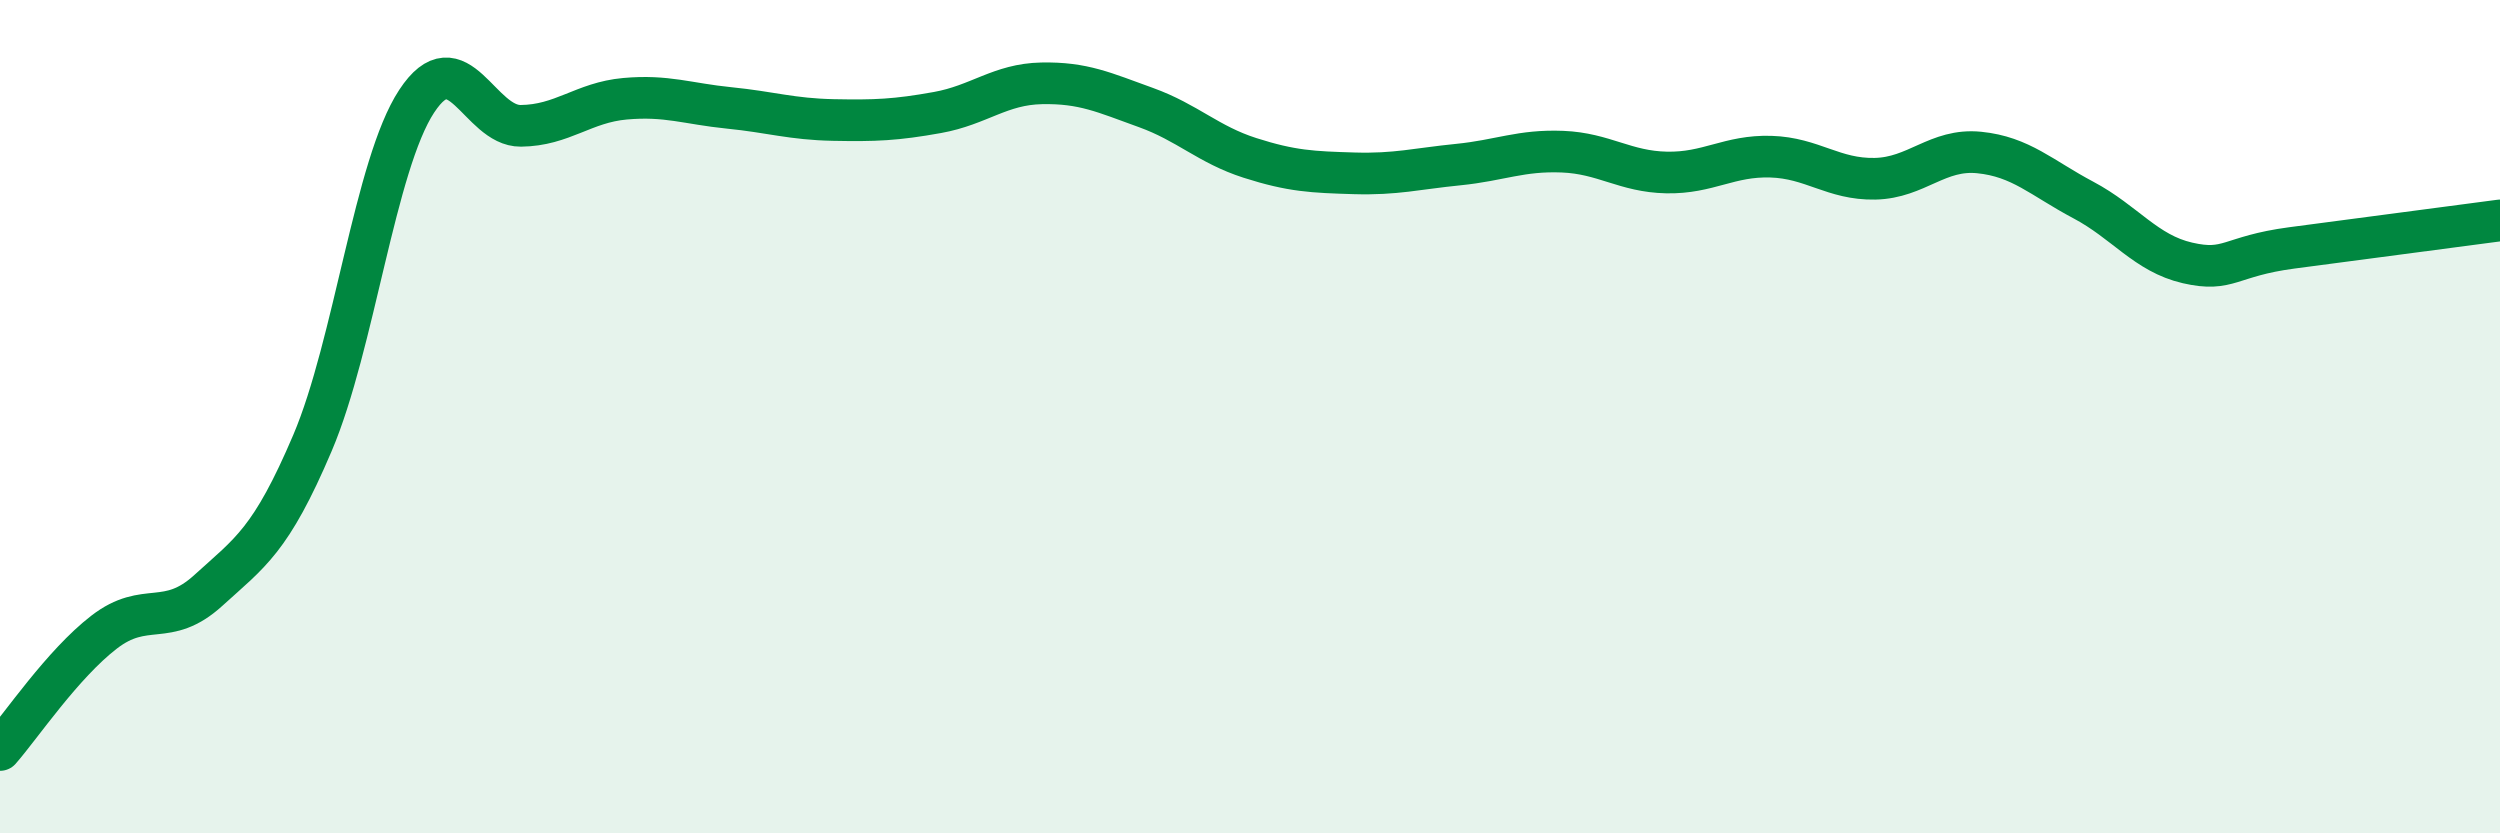
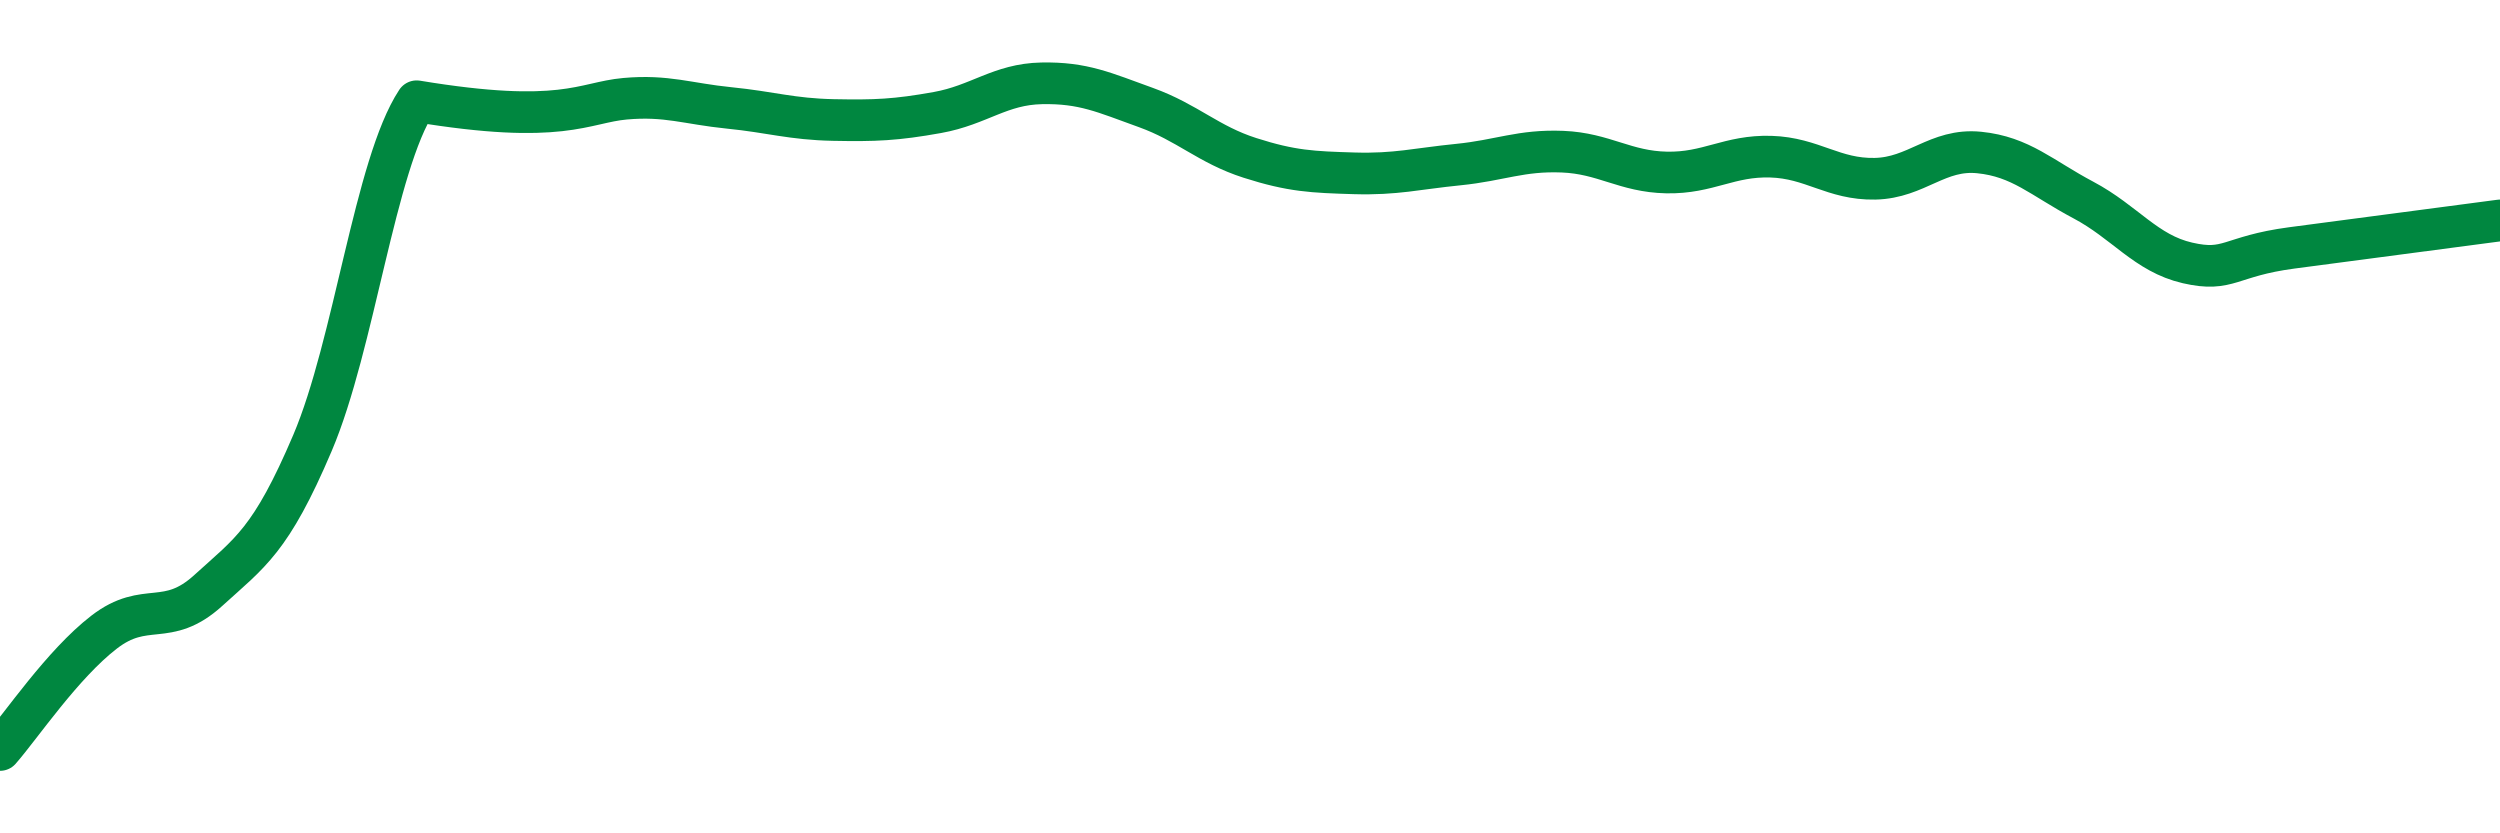
<svg xmlns="http://www.w3.org/2000/svg" width="60" height="20" viewBox="0 0 60 20">
-   <path d="M 0,18 C 0.5,17.43 1.5,15.94 2.5,15.17 C 3.5,14.4 4,15.08 5,14.17 C 6,13.26 6.5,12.98 7.5,10.63 C 8.5,8.28 9,3.95 10,2.43 C 11,0.91 11.5,3.03 12.5,3.02 C 13.5,3.01 14,2.46 15,2.37 C 16,2.28 16.5,2.49 17.5,2.59 C 18.5,2.69 19,2.86 20,2.88 C 21,2.9 21.5,2.88 22.5,2.7 C 23.5,2.52 24,2.02 25,2 C 26,1.98 26.5,2.22 27.5,2.58 C 28.5,2.94 29,3.47 30,3.79 C 31,4.11 31.5,4.13 32.5,4.16 C 33.5,4.19 34,4.05 35,3.95 C 36,3.85 36.5,3.6 37.5,3.64 C 38.5,3.68 39,4.12 40,4.14 C 41,4.16 41.5,3.73 42.5,3.76 C 43.5,3.79 44,4.31 45,4.29 C 46,4.27 46.5,3.56 47.5,3.66 C 48.5,3.76 49,4.27 50,4.8 C 51,5.33 51.5,6.08 52.5,6.31 C 53.5,6.54 53.5,6.15 55,5.95 C 56.5,5.75 59,5.42 60,5.29L60 20L0 20Z" fill="#008740" opacity="0.1" stroke-linecap="round" stroke-linejoin="round" />
-   <path d="M 0,18 C 0.5,17.43 1.5,15.94 2.5,15.17 C 3.5,14.4 4,15.08 5,14.17 C 6,13.26 6.5,12.98 7.5,10.63 C 8.5,8.28 9,3.95 10,2.43 C 11,0.91 11.5,3.03 12.5,3.02 C 13.5,3.01 14,2.46 15,2.37 C 16,2.28 16.5,2.49 17.5,2.59 C 18.5,2.69 19,2.86 20,2.88 C 21,2.9 21.5,2.88 22.5,2.7 C 23.5,2.52 24,2.02 25,2 C 26,1.98 26.5,2.22 27.5,2.58 C 28.5,2.94 29,3.47 30,3.79 C 31,4.11 31.5,4.13 32.5,4.16 C 33.5,4.19 34,4.05 35,3.95 C 36,3.85 36.5,3.6 37.5,3.64 C 38.5,3.68 39,4.12 40,4.14 C 41,4.16 41.5,3.73 42.5,3.76 C 43.5,3.79 44,4.31 45,4.29 C 46,4.27 46.5,3.56 47.5,3.66 C 48.5,3.76 49,4.27 50,4.8 C 51,5.33 51.5,6.08 52.5,6.31 C 53.5,6.54 53.5,6.15 55,5.95 C 56.5,5.75 59,5.42 60,5.29" stroke="#008740" stroke-width="1" fill="none" stroke-linecap="round" stroke-linejoin="round" />
+   <path d="M 0,18 C 0.5,17.43 1.5,15.94 2.5,15.17 C 3.5,14.4 4,15.08 5,14.17 C 6,13.26 6.5,12.98 7.5,10.63 C 8.5,8.28 9,3.95 10,2.43 C 13.5,3.01 14,2.46 15,2.37 C 16,2.28 16.5,2.49 17.5,2.59 C 18.5,2.69 19,2.86 20,2.88 C 21,2.9 21.5,2.88 22.5,2.7 C 23.5,2.52 24,2.02 25,2 C 26,1.98 26.5,2.22 27.5,2.58 C 28.5,2.94 29,3.47 30,3.79 C 31,4.11 31.5,4.13 32.5,4.16 C 33.5,4.19 34,4.05 35,3.95 C 36,3.85 36.5,3.6 37.5,3.64 C 38.5,3.68 39,4.12 40,4.14 C 41,4.16 41.5,3.73 42.5,3.76 C 43.5,3.79 44,4.31 45,4.29 C 46,4.27 46.5,3.56 47.5,3.66 C 48.5,3.76 49,4.27 50,4.8 C 51,5.33 51.5,6.08 52.5,6.31 C 53.5,6.54 53.5,6.15 55,5.95 C 56.5,5.75 59,5.42 60,5.29" stroke="#008740" stroke-width="1" fill="none" stroke-linecap="round" stroke-linejoin="round" />
</svg>